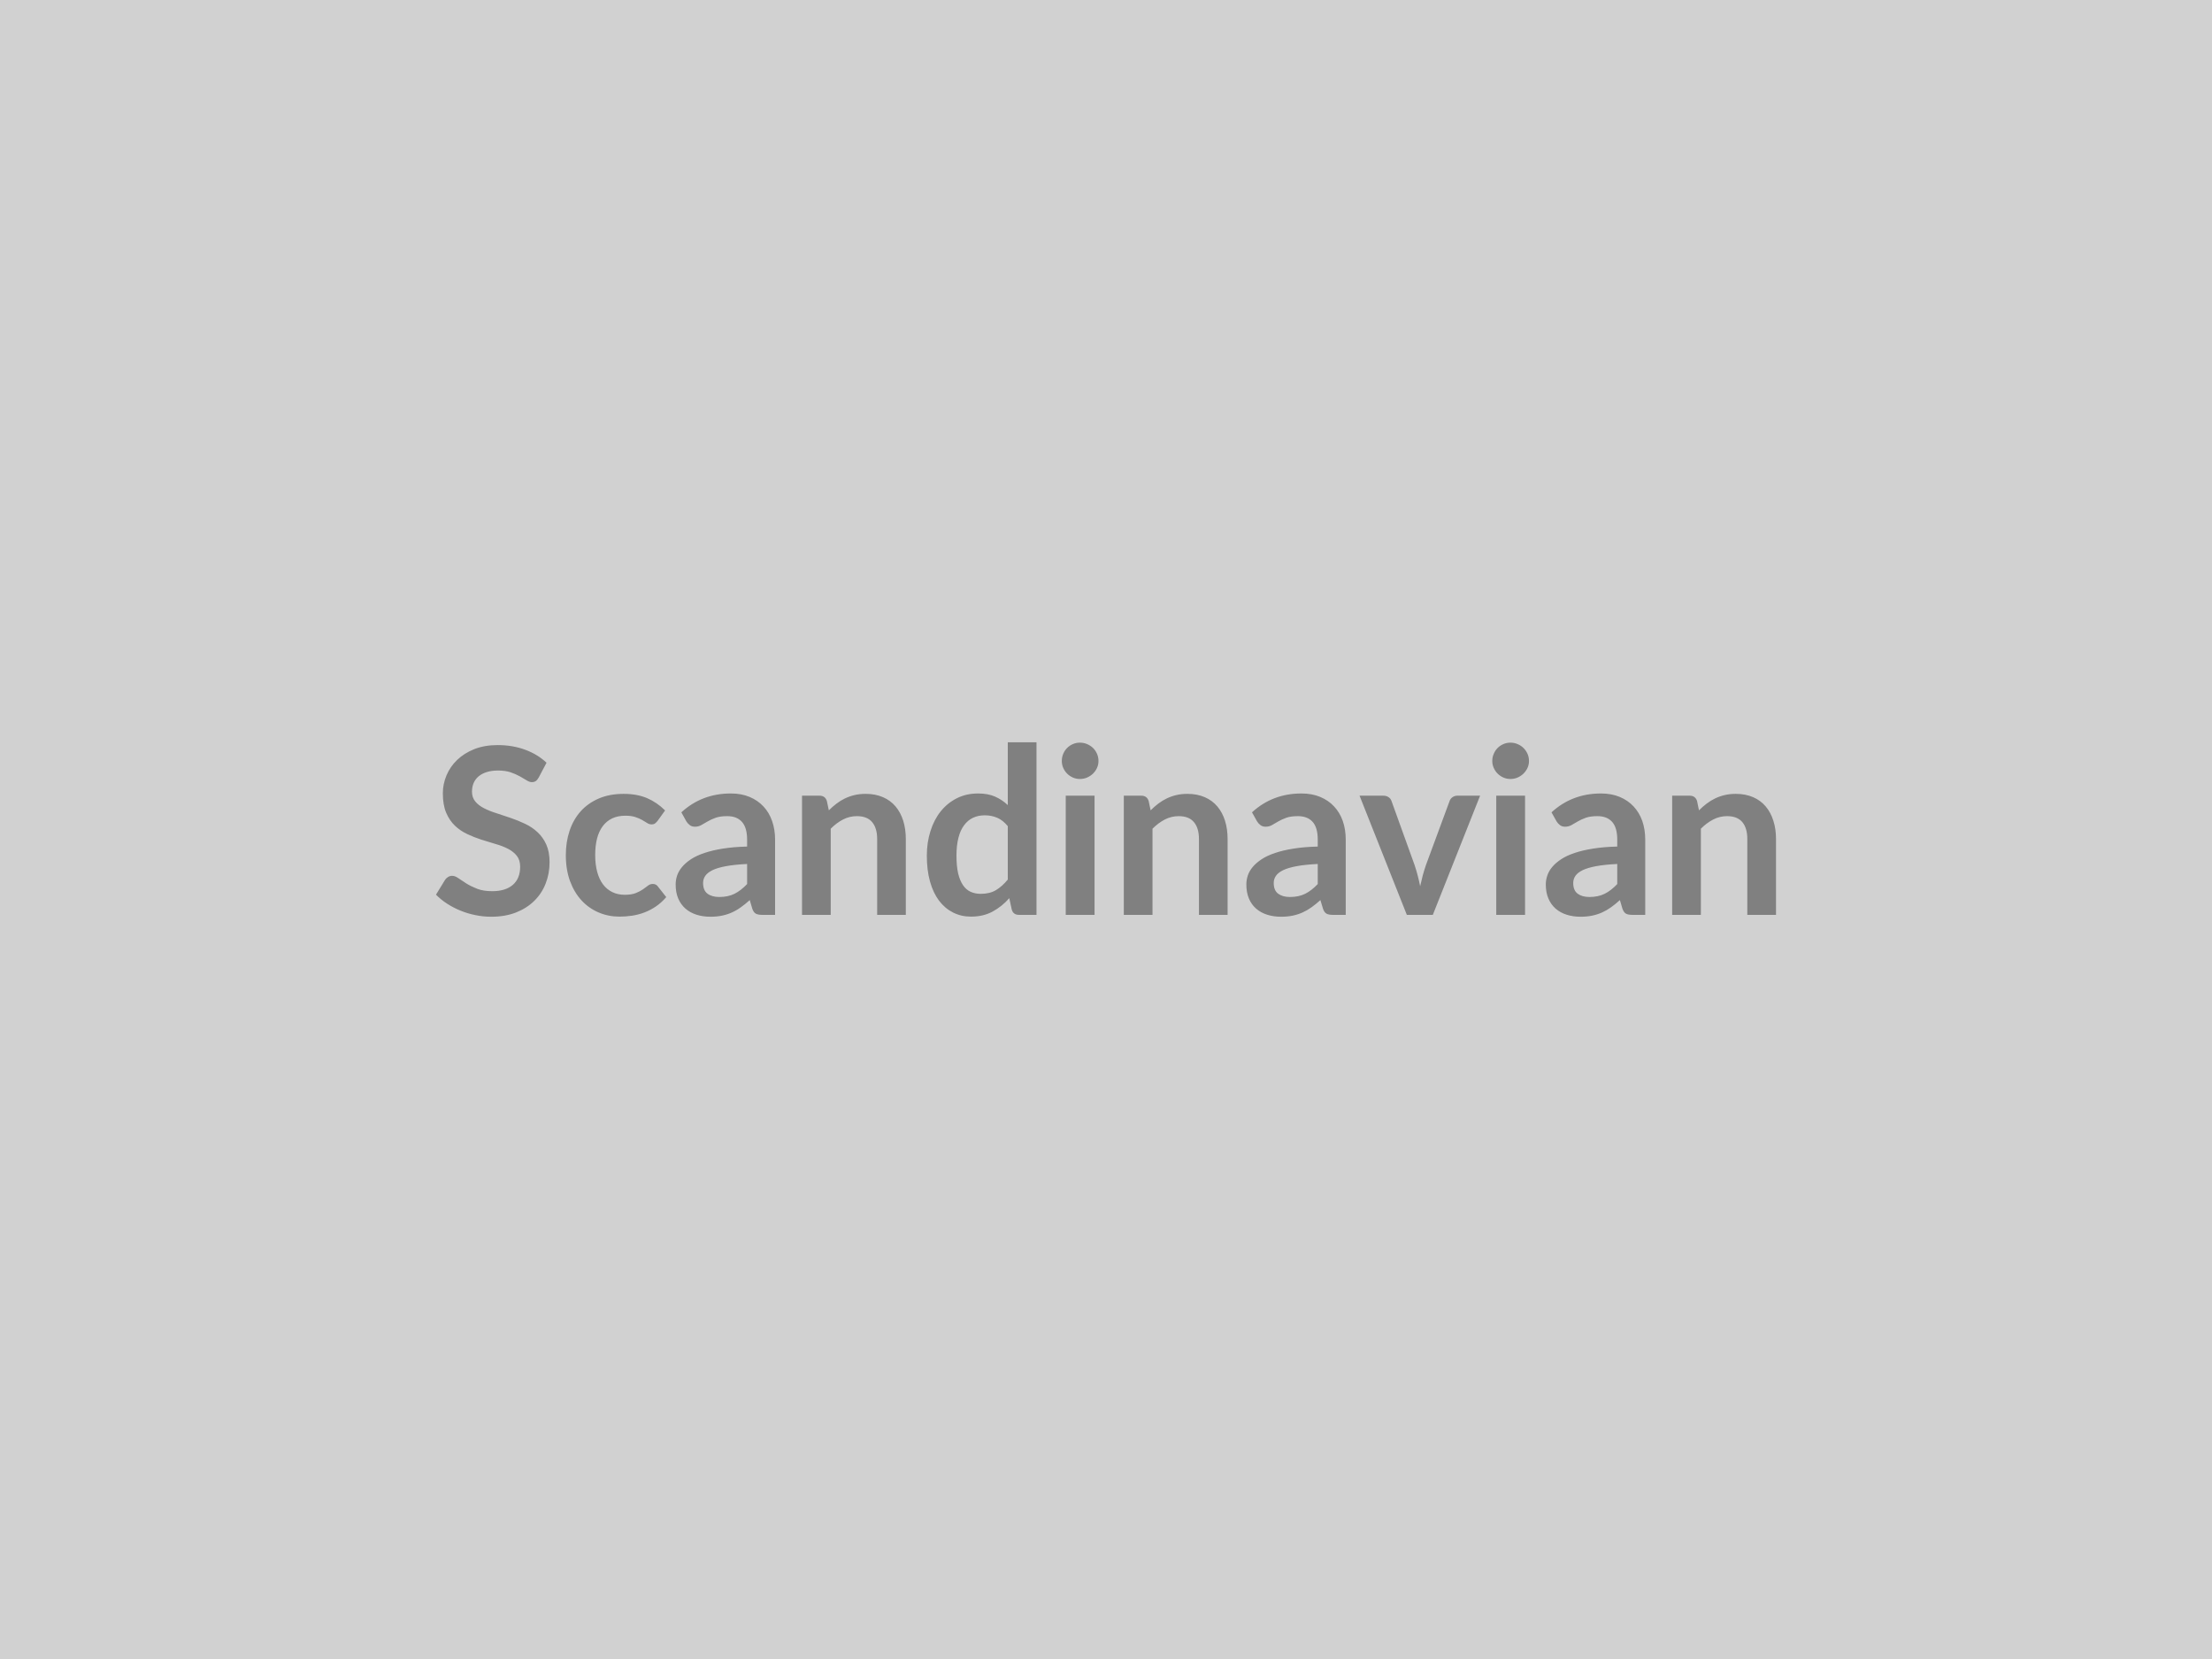
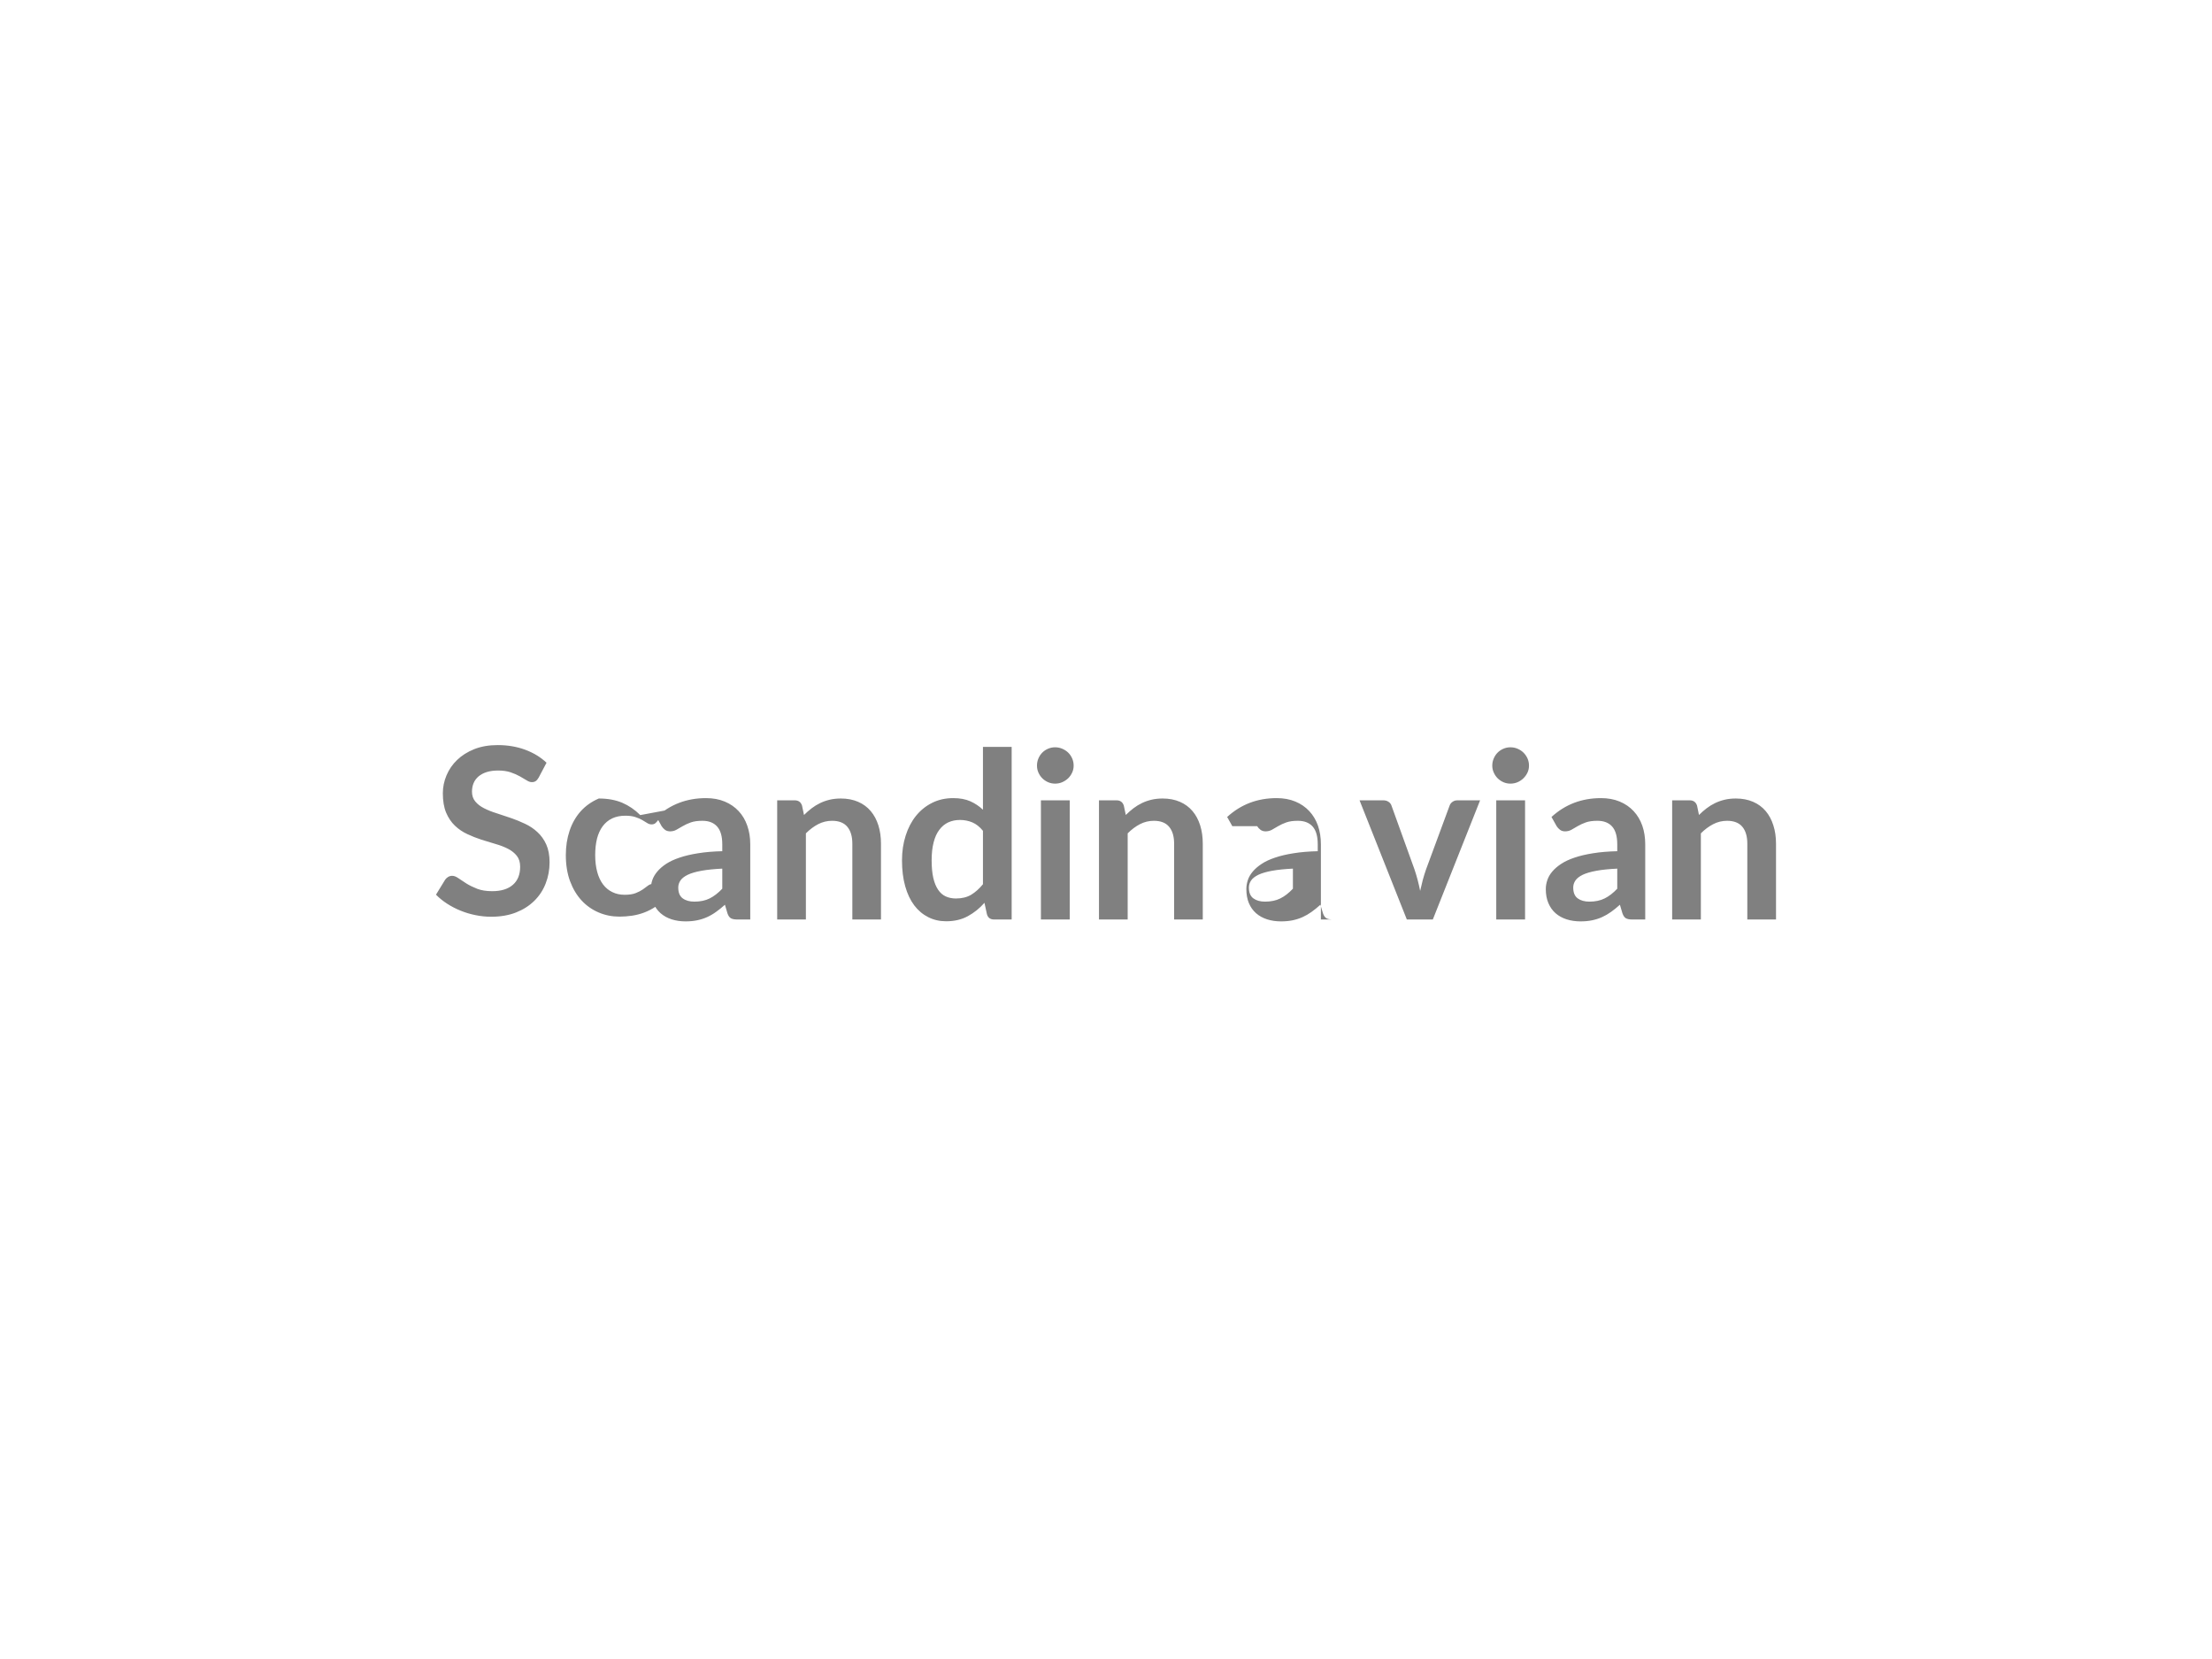
<svg xmlns="http://www.w3.org/2000/svg" width="400" height="300" viewBox="0 0 400 300">
-   <rect width="100%" height="100%" fill="#d1d1d1" />
-   <path fill="#808080" d="m98.83 137.925-1.41 2.67q-.25.44-.53.64-.29.2-.71.2-.44 0-.95-.33-.52-.32-1.23-.72t-1.67-.73q-.96-.32-2.26-.32-1.17 0-2.06.28-.88.28-1.48.79-.59.5-.89 1.21-.29.7-.29 1.54 0 1.07.6 1.78.59.72 1.58 1.22.99.51 2.25.9 1.26.4 2.58.86 1.32.45 2.58 1.05 1.26.59 2.25 1.51.99.91 1.59 2.23.6 1.33.6 3.22 0 2.05-.71 3.85-.7 1.8-2.06 3.13-1.35 1.33-3.3 2.1-1.96.77-4.48.77-1.45 0-2.85-.29-1.41-.28-2.7-.81-1.29-.52-2.43-1.26-1.13-.73-2.01-1.63l1.66-2.71q.21-.3.54-.5.34-.2.72-.2.52 0 1.13.43t1.45.96q.84.52 1.96.96 1.13.43 2.7.43 2.42 0 3.74-1.15 1.32-1.14 1.32-3.28 0-1.2-.6-1.96-.59-.75-1.58-1.27-.99-.51-2.25-.87t-2.56-.78-2.56-1.01q-1.26-.58-2.25-1.53-.99-.94-1.59-2.36-.59-1.42-.59-3.5 0-1.66.66-3.23.66-1.58 1.92-2.79 1.26-1.22 3.11-1.96 1.85-.73 4.24-.73 2.69 0 4.96.84 2.26.84 3.86 2.35m21.44 8.63-1.36 1.89q-.24.29-.46.46t-.64.17q-.4 0-.77-.24-.38-.24-.91-.55-.52-.3-1.25-.54-.72-.24-1.79-.24-1.37 0-2.4.49-1.02.49-1.71 1.42-.68.92-1.02 2.23-.33 1.32-.33 2.97 0 1.73.37 3.07.36 1.34 1.06 2.26.69.91 1.68 1.38.98.48 2.22.48t2.01-.31q.76-.3 1.29-.67.52-.37.91-.67.39-.31.87-.31.63 0 .95.49l1.49 1.89q-.86 1-1.87 1.69-1.01.68-2.09 1.09t-2.22.58q-1.15.17-2.28.17-2 0-3.76-.75-1.77-.75-3.09-2.17-1.32-1.43-2.09-3.5-.76-2.07-.76-4.72 0-2.37.68-4.39.68-2.03 2-3.51 1.33-1.48 3.28-2.32t4.49-.84q2.42 0 4.24.77 1.81.78 3.26 2.23m14.83 13.31v-3.63q-2.25.11-3.78.39-1.54.28-2.46.72-.92.45-1.32 1.03-.4.59-.4 1.28 0 1.37.81 1.96.8.59 2.11.59 1.59 0 2.76-.58 1.16-.58 2.28-1.76m-10.97-11.31-.92-1.66q3.72-3.41 8.95-3.41 1.89 0 3.38.62t2.52 1.73q1.03 1.1 1.56 2.63.54 1.53.54 3.36v13.61h-2.35q-.74 0-1.14-.22t-.63-.89l-.46-1.56q-.82.74-1.6 1.29-.77.56-1.61.94t-1.8.58q-.95.2-2.11.2-1.36 0-2.52-.37-1.15-.37-1.99-1.1-.84-.74-1.31-1.83-.46-1.09-.46-2.54 0-.82.27-1.63.28-.81.9-1.54.62-.74 1.6-1.39.99-.65 2.43-1.13 1.44-.49 3.35-.79 1.91-.31 4.37-.37v-1.26q0-2.16-.93-3.2-.92-1.04-2.66-1.04-1.26 0-2.09.29-.83.3-1.46.67-.63.36-1.15.66-.51.29-1.14.29-.55 0-.93-.28-.37-.29-.61-.66m25.39-3.72.36 1.7q.65-.65 1.38-1.21.72-.55 1.53-.94t1.73-.61q.93-.22 2.02-.22 1.76 0 3.13.6 1.36.59 2.28 1.68.91 1.08 1.38 2.58t.47 3.31v13.71h-5.18v-13.71q0-1.98-.91-3.06-.9-1.08-2.75-1.08-1.34 0-2.52.61-1.17.61-2.22 1.66v15.58h-5.19v-21.55h3.17q1.01 0 1.32.95m32.72 14.22v-9.66q-.88-1.08-1.92-1.52t-2.24-.44q-1.17 0-2.12.44-.94.44-1.61 1.34-.68.89-1.03 2.27-.36 1.37-.36 3.24 0 1.89.3 3.2.31 1.31.88 2.14.56.83 1.38 1.2t1.83.37q1.62 0 2.75-.67 1.13-.68 2.14-1.91m0-24.83h5.19v31.21h-3.17q-1.03 0-1.3-.95l-.45-2.07q-1.3 1.49-2.99 2.41-1.69.93-3.94.93-1.76 0-3.23-.74t-2.53-2.13q-1.06-1.4-1.64-3.46-.58-2.05-.58-4.7 0-2.39.66-4.45.65-2.06 1.86-3.57 1.22-1.51 2.92-2.36 1.7-.86 3.83-.86 1.8 0 3.08.57t2.29 1.53zm10.48 9.66h5.21v21.55h-5.21zm5.92-6.28q0 .68-.27 1.26-.27.59-.72 1.03-.46.44-1.07.71-.6.26-1.3.26-.67 0-1.27-.26-.6-.27-1.04-.71t-.7-1.03q-.26-.58-.26-1.26 0-.69.26-1.3t.7-1.05 1.04-.7 1.27-.26q.7 0 1.3.26.61.26 1.07.7.45.44.72 1.05t.27 1.3m9.07 7.23.36 1.7q.65-.65 1.38-1.21.72-.55 1.53-.94t1.73-.61q.93-.22 2.02-.22 1.76 0 3.13.6 1.36.59 2.28 1.68.91 1.08 1.38 2.58t.47 3.31v13.71h-5.18v-13.71q0-1.98-.91-3.06-.9-1.08-2.75-1.08-1.34 0-2.52.61-1.17.61-2.22 1.66v15.58h-5.19v-21.55h3.17q1.01 0 1.32.95m30.58 15.03v-3.63q-2.25.11-3.78.39t-2.46.72q-.92.45-1.32 1.03-.4.59-.4 1.28 0 1.37.81 1.96t2.11.59q1.6 0 2.76-.58 1.17-.58 2.28-1.76m-10.96-11.31-.93-1.66q3.72-3.41 8.95-3.41 1.89 0 3.38.62t2.52 1.73q1.03 1.1 1.57 2.63.53 1.53.53 3.36v13.61H241q-.74 0-1.13-.22-.4-.22-.63-.89l-.47-1.56q-.82.74-1.59 1.29-.78.56-1.62.94t-1.79.58q-.96.2-2.12.2-1.36 0-2.52-.37-1.15-.37-1.99-1.1-.84-.74-1.3-1.83t-.46-2.54q0-.82.27-1.63t.89-1.54q.62-.74 1.61-1.39.98-.65 2.42-1.13 1.44-.49 3.35-.79 1.91-.31 4.37-.37v-1.26q0-2.16-.92-3.2-.93-1.04-2.67-1.04-1.26 0-2.09.29-.83.3-1.46.67-.63.36-1.14.66-.52.29-1.15.29-.54 0-.92-.28-.38-.29-.61-.66m36.22-4.67h4.1l-8.55 21.55h-4.7l-8.55-21.55h4.28q.59 0 .98.28.39.27.52.69l4.15 11.51q.34 1.01.59 1.97.25.97.44 1.93.21-.96.46-1.93.26-.96.61-1.97l4.25-11.51q.14-.42.52-.69.38-.28.9-.28m7.02 0h5.21v21.55h-5.21zm5.92-6.28q0 .68-.27 1.26-.28.59-.73 1.03t-1.06.71q-.61.26-1.3.26-.67 0-1.27-.26-.6-.27-1.04-.71t-.7-1.03q-.27-.58-.27-1.26 0-.69.27-1.3.26-.61.7-1.05t1.04-.7 1.27-.26q.69 0 1.3.26t1.06.7.73 1.05q.27.61.27 1.3m15.96 22.26v-3.63q-2.25.11-3.78.39t-2.46.72q-.92.45-1.32 1.03-.4.59-.4 1.28 0 1.37.81 1.96t2.11.59q1.6 0 2.76-.58 1.17-.58 2.28-1.76m-10.96-11.31-.93-1.66q3.72-3.41 8.95-3.41 1.89 0 3.38.62t2.52 1.73q1.03 1.1 1.57 2.63.53 1.53.53 3.36v13.61h-2.35q-.74 0-1.14-.22-.39-.22-.63-.89l-.46-1.56q-.82.74-1.59 1.29-.78.56-1.62.94t-1.8.58q-.95.2-2.11.2-1.36 0-2.52-.37-1.15-.37-1.99-1.1-.84-.74-1.3-1.83-.47-1.09-.47-2.54 0-.82.28-1.63.27-.81.89-1.54.62-.74 1.61-1.39.98-.65 2.42-1.13 1.44-.49 3.35-.79 1.91-.31 4.37-.37v-1.26q0-2.16-.92-3.2-.93-1.04-2.67-1.04-1.26 0-2.09.29-.83.3-1.46.67-.63.36-1.14.66-.52.29-1.15.29-.55 0-.92-.28-.38-.29-.61-.66m25.39-3.72.35 1.7q.65-.65 1.38-1.21.72-.55 1.53-.94t1.73-.61q.93-.22 2.02-.22 1.76 0 3.13.6 1.36.59 2.28 1.68.91 1.08 1.38 2.58.48 1.5.48 3.31v13.71h-5.19v-13.71q0-1.98-.9-3.06-.91-1.08-2.75-1.08-1.35 0-2.52.61-1.18.61-2.23 1.66v15.58h-5.19v-21.55h3.17q1.01 0 1.33.95" />
+   <path fill="#808080" d="m98.83 137.925-1.41 2.67q-.25.44-.53.64-.29.2-.71.2-.44 0-.95-.33-.52-.32-1.23-.72t-1.67-.73q-.96-.32-2.26-.32-1.17 0-2.06.28-.88.28-1.48.79-.59.5-.89 1.21-.29.7-.29 1.54 0 1.07.6 1.78.59.72 1.58 1.22.99.51 2.25.9 1.26.4 2.58.86 1.32.45 2.58 1.05 1.26.59 2.25 1.51.99.91 1.59 2.23.6 1.33.6 3.22 0 2.05-.71 3.85-.7 1.8-2.06 3.13-1.35 1.33-3.3 2.1-1.96.77-4.48.77-1.45 0-2.85-.29-1.41-.28-2.7-.81-1.29-.52-2.43-1.26-1.13-.73-2.01-1.63l1.66-2.71q.21-.3.54-.5.34-.2.72-.2.52 0 1.13.43t1.45.96q.84.52 1.96.96 1.13.43 2.7.43 2.42 0 3.74-1.15 1.32-1.14 1.32-3.28 0-1.2-.6-1.96-.59-.75-1.58-1.27-.99-.51-2.25-.87t-2.56-.78-2.56-1.01q-1.26-.58-2.25-1.53-.99-.94-1.59-2.36-.59-1.42-.59-3.5 0-1.66.66-3.23.66-1.58 1.92-2.79 1.26-1.22 3.11-1.96 1.85-.73 4.24-.73 2.69 0 4.96.84 2.26.84 3.86 2.35m21.44 8.63-1.36 1.89q-.24.29-.46.46t-.64.17q-.4 0-.77-.24-.38-.24-.91-.55-.52-.3-1.25-.54-.72-.24-1.79-.24-1.37 0-2.4.49-1.02.49-1.71 1.42-.68.92-1.02 2.23-.33 1.32-.33 2.97 0 1.73.37 3.07.36 1.34 1.06 2.26.69.91 1.68 1.38.98.48 2.22.48t2.01-.31q.76-.3 1.29-.67.52-.37.91-.67.39-.31.87-.31.63 0 .95.49l1.49 1.89q-.86 1-1.87 1.69-1.01.68-2.09 1.09t-2.22.58q-1.15.17-2.28.17-2 0-3.76-.75-1.77-.75-3.09-2.17-1.32-1.43-2.09-3.5-.76-2.07-.76-4.72 0-2.37.68-4.39.68-2.03 2-3.51 1.33-1.48 3.28-2.32q2.42 0 4.24.77 1.81.78 3.26 2.23m14.83 13.31v-3.63q-2.25.11-3.78.39-1.54.28-2.46.72-.92.45-1.32 1.03-.4.59-.4 1.28 0 1.37.81 1.96.8.59 2.11.59 1.59 0 2.76-.58 1.16-.58 2.28-1.76m-10.97-11.31-.92-1.66q3.72-3.41 8.95-3.41 1.89 0 3.38.62t2.52 1.73q1.03 1.1 1.56 2.63.54 1.53.54 3.36v13.61h-2.35q-.74 0-1.14-.22t-.63-.89l-.46-1.56q-.82.74-1.6 1.29-.77.56-1.61.94t-1.8.58q-.95.2-2.11.2-1.36 0-2.52-.37-1.15-.37-1.99-1.1-.84-.74-1.31-1.83-.46-1.09-.46-2.54 0-.82.27-1.63.28-.81.9-1.54.62-.74 1.6-1.39.99-.65 2.43-1.13 1.44-.49 3.35-.79 1.91-.31 4.37-.37v-1.26q0-2.16-.93-3.2-.92-1.04-2.66-1.04-1.26 0-2.09.29-.83.3-1.46.67-.63.36-1.15.66-.51.29-1.14.29-.55 0-.93-.28-.37-.29-.61-.66m25.39-3.72.36 1.7q.65-.65 1.38-1.21.72-.55 1.53-.94t1.73-.61q.93-.22 2.02-.22 1.76 0 3.13.6 1.36.59 2.28 1.68.91 1.08 1.38 2.58t.47 3.31v13.71h-5.18v-13.71q0-1.98-.91-3.06-.9-1.08-2.75-1.08-1.34 0-2.52.61-1.17.61-2.22 1.66v15.58h-5.19v-21.55h3.17q1.01 0 1.32.95m32.72 14.22v-9.66q-.88-1.08-1.92-1.52t-2.24-.44q-1.17 0-2.12.44-.94.44-1.61 1.34-.68.89-1.03 2.27-.36 1.37-.36 3.24 0 1.89.3 3.2.31 1.31.88 2.14.56.83 1.38 1.2t1.83.37q1.62 0 2.75-.67 1.13-.68 2.14-1.91m0-24.83h5.19v31.21h-3.17q-1.03 0-1.3-.95l-.45-2.07q-1.3 1.49-2.99 2.41-1.69.93-3.94.93-1.76 0-3.23-.74t-2.53-2.13q-1.06-1.4-1.64-3.46-.58-2.05-.58-4.7 0-2.39.66-4.45.65-2.06 1.86-3.57 1.22-1.51 2.92-2.36 1.7-.86 3.83-.86 1.8 0 3.08.57t2.29 1.53zm10.48 9.66h5.21v21.55h-5.21zm5.92-6.28q0 .68-.27 1.26-.27.59-.72 1.03-.46.44-1.07.71-.6.26-1.3.26-.67 0-1.27-.26-.6-.27-1.04-.71t-.7-1.03q-.26-.58-.26-1.26 0-.69.26-1.3t.7-1.05 1.04-.7 1.27-.26q.7 0 1.3.26.61.26 1.07.7.45.44.72 1.05t.27 1.3m9.07 7.23.36 1.7q.65-.65 1.38-1.21.72-.55 1.53-.94t1.73-.61q.93-.22 2.02-.22 1.76 0 3.13.6 1.36.59 2.28 1.68.91 1.08 1.38 2.58t.47 3.31v13.71h-5.18v-13.71q0-1.98-.91-3.06-.9-1.08-2.75-1.08-1.34 0-2.52.61-1.17.61-2.22 1.66v15.58h-5.19v-21.55h3.17q1.01 0 1.32.95m30.58 15.03v-3.63q-2.25.11-3.78.39t-2.46.72q-.92.45-1.32 1.03-.4.59-.4 1.28 0 1.37.81 1.96t2.11.59q1.6 0 2.76-.58 1.17-.58 2.28-1.76m-10.96-11.31-.93-1.66q3.72-3.41 8.95-3.41 1.89 0 3.38.62t2.52 1.73q1.03 1.1 1.57 2.63.53 1.53.53 3.36v13.61H241q-.74 0-1.13-.22-.4-.22-.63-.89l-.47-1.56q-.82.74-1.59 1.29-.78.56-1.62.94t-1.79.58q-.96.2-2.12.2-1.36 0-2.52-.37-1.15-.37-1.99-1.1-.84-.74-1.3-1.83t-.46-2.54q0-.82.27-1.63t.89-1.54q.62-.74 1.61-1.39.98-.65 2.42-1.13 1.44-.49 3.35-.79 1.91-.31 4.37-.37v-1.26q0-2.16-.92-3.2-.93-1.04-2.67-1.04-1.26 0-2.09.29-.83.3-1.46.67-.63.36-1.14.66-.52.29-1.15.29-.54 0-.92-.28-.38-.29-.61-.66m36.22-4.67h4.1l-8.55 21.55h-4.7l-8.55-21.55h4.28q.59 0 .98.28.39.27.52.69l4.15 11.51q.34 1.01.59 1.97.25.97.44 1.93.21-.96.46-1.93.26-.96.61-1.97l4.25-11.51q.14-.42.52-.69.38-.28.9-.28m7.02 0h5.21v21.55h-5.21zm5.92-6.28q0 .68-.27 1.26-.28.59-.73 1.03t-1.06.71q-.61.26-1.3.26-.67 0-1.27-.26-.6-.27-1.04-.71t-.7-1.03q-.27-.58-.27-1.26 0-.69.27-1.3.26-.61.7-1.05t1.04-.7 1.27-.26q.69 0 1.3.26t1.06.7.73 1.05q.27.61.27 1.3m15.96 22.26v-3.63q-2.25.11-3.78.39t-2.46.72q-.92.45-1.32 1.03-.4.59-.4 1.28 0 1.37.81 1.96t2.11.59q1.6 0 2.76-.58 1.17-.58 2.28-1.76m-10.96-11.31-.93-1.66q3.72-3.41 8.95-3.41 1.89 0 3.38.62t2.52 1.73q1.03 1.1 1.57 2.63.53 1.53.53 3.36v13.61h-2.35q-.74 0-1.14-.22-.39-.22-.63-.89l-.46-1.56q-.82.74-1.59 1.29-.78.56-1.62.94t-1.8.58q-.95.2-2.11.2-1.36 0-2.52-.37-1.15-.37-1.99-1.1-.84-.74-1.3-1.83-.47-1.09-.47-2.54 0-.82.28-1.63.27-.81.89-1.54.62-.74 1.61-1.39.98-.65 2.42-1.13 1.44-.49 3.35-.79 1.91-.31 4.37-.37v-1.26q0-2.16-.92-3.2-.93-1.04-2.67-1.04-1.26 0-2.09.29-.83.3-1.46.67-.63.36-1.14.66-.52.29-1.15.29-.55 0-.92-.28-.38-.29-.61-.66m25.39-3.72.35 1.7q.65-.65 1.38-1.21.72-.55 1.53-.94t1.73-.61q.93-.22 2.02-.22 1.76 0 3.13.6 1.36.59 2.28 1.68.91 1.08 1.38 2.58.48 1.5.48 3.31v13.71h-5.19v-13.71q0-1.98-.9-3.06-.91-1.08-2.75-1.08-1.35 0-2.52.61-1.18.61-2.23 1.66v15.58h-5.19v-21.55h3.17q1.01 0 1.33.95" />
</svg>